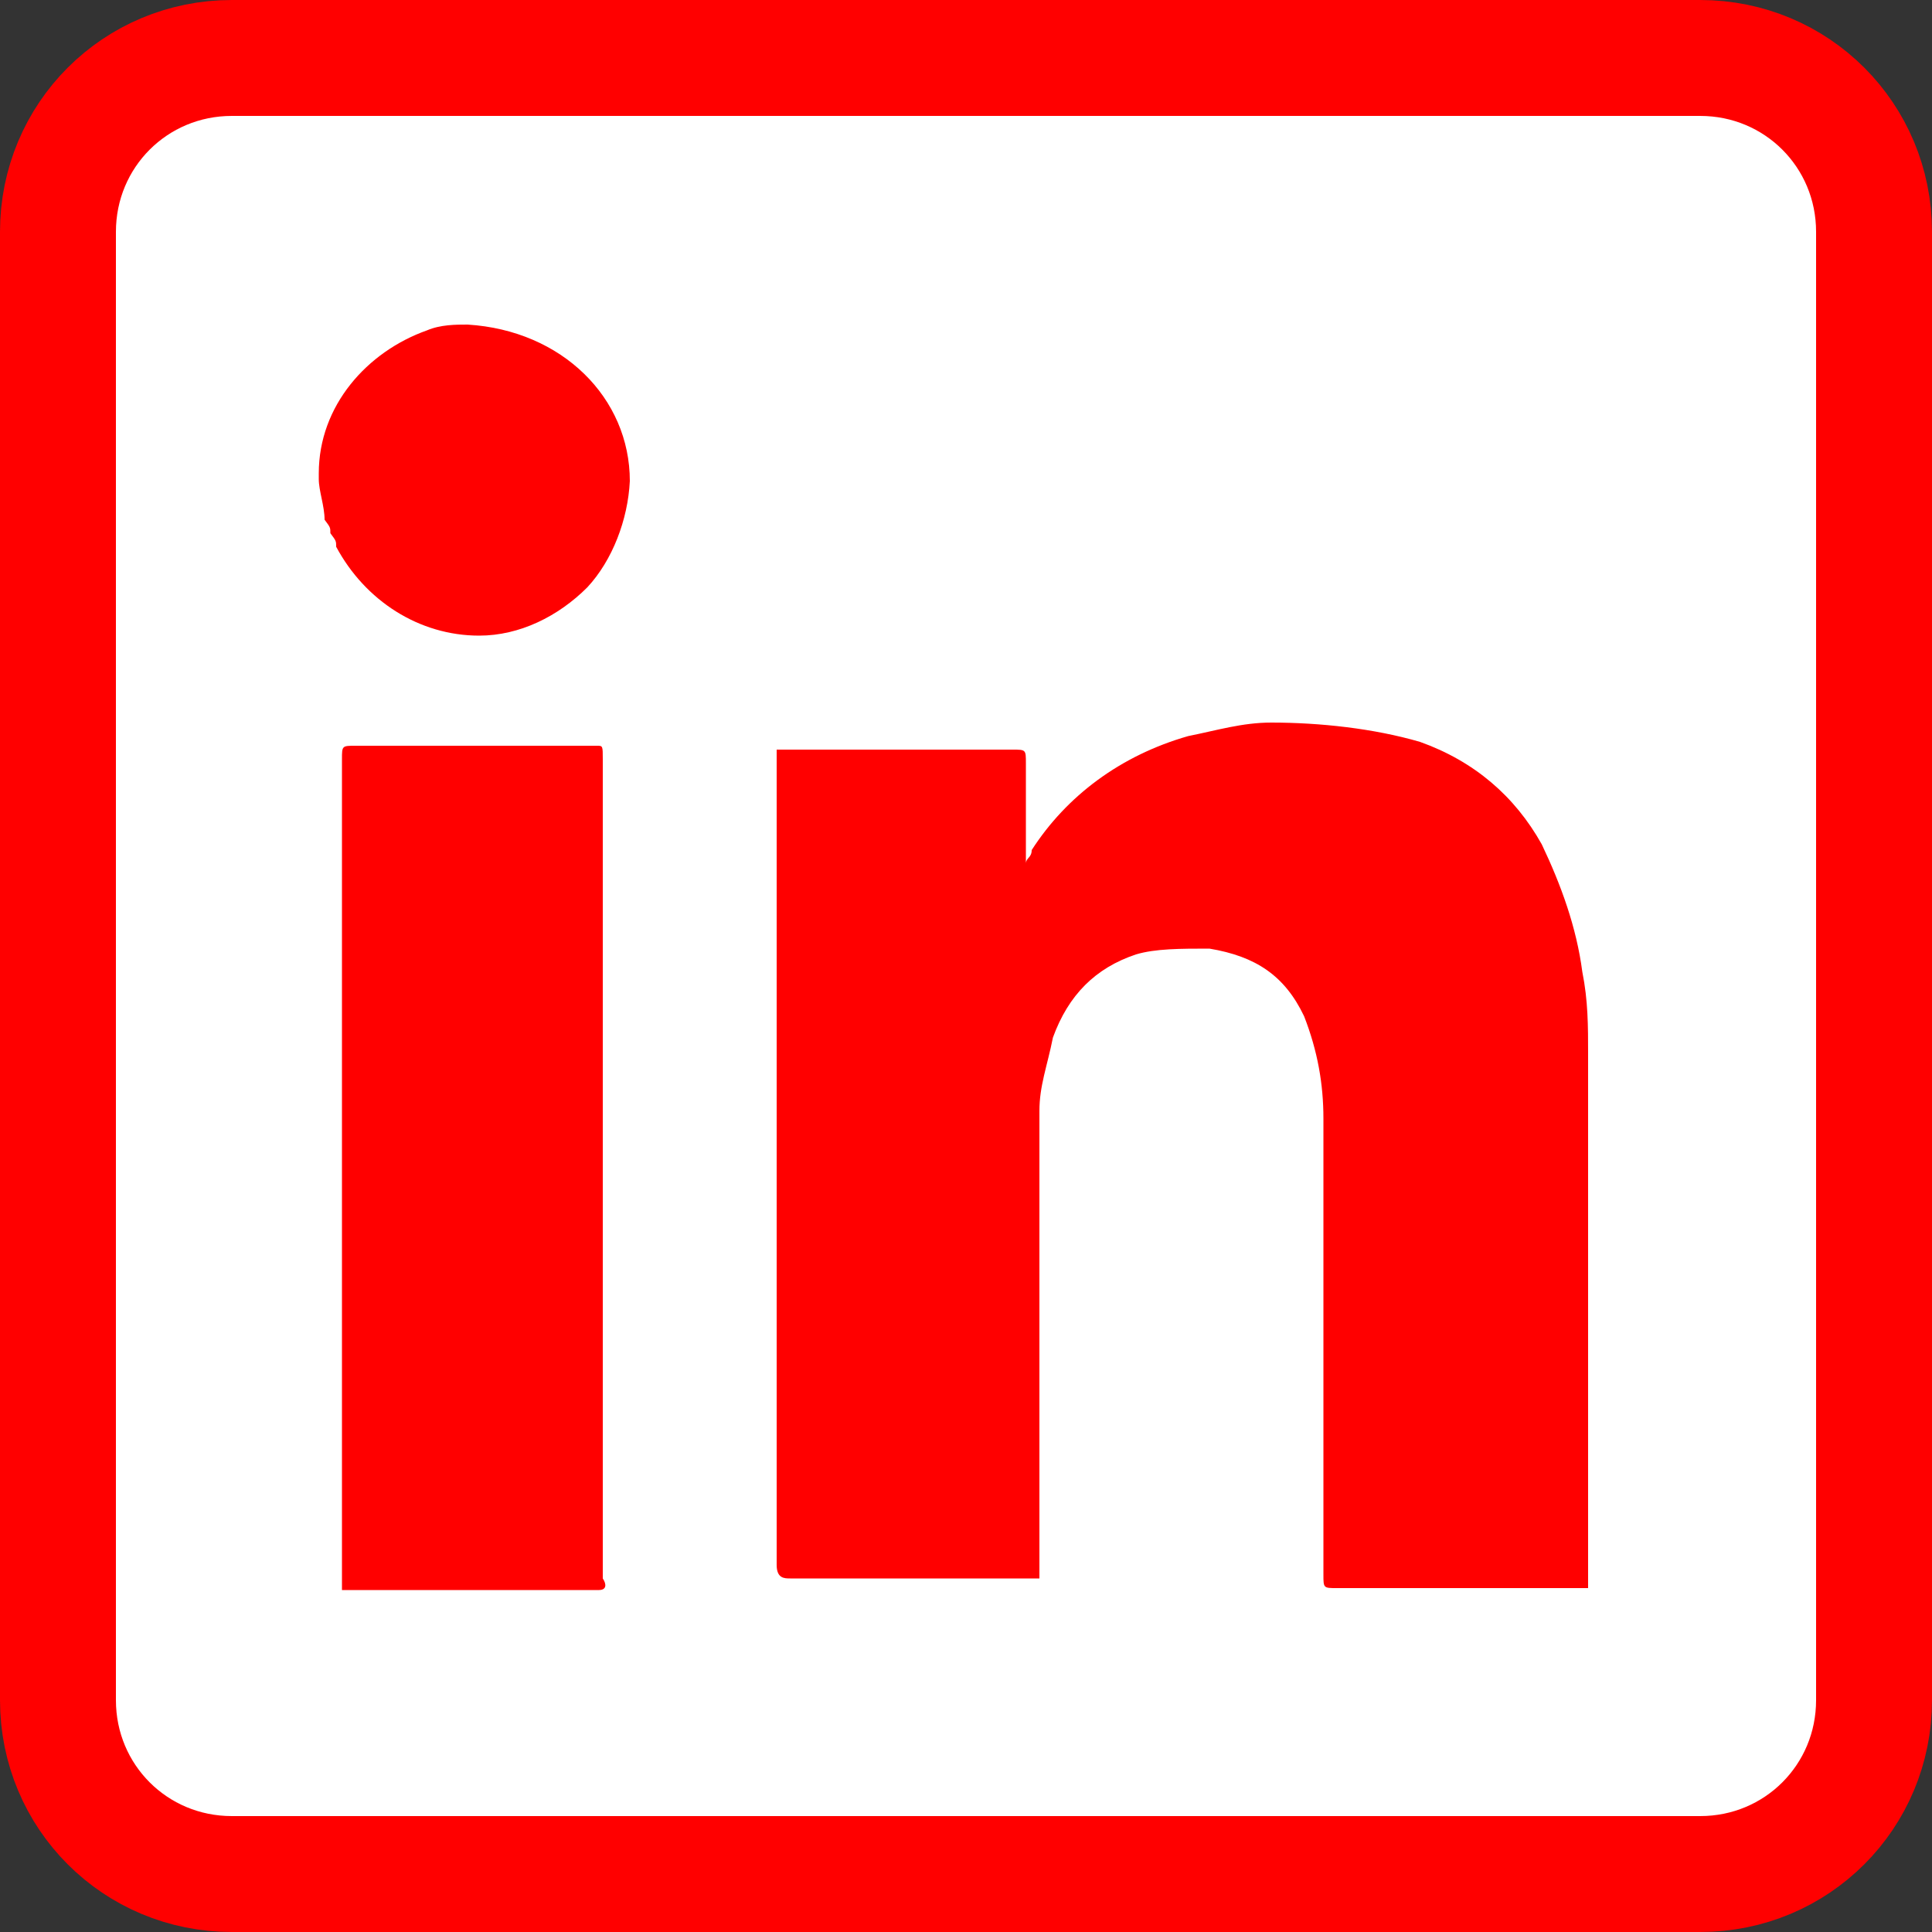
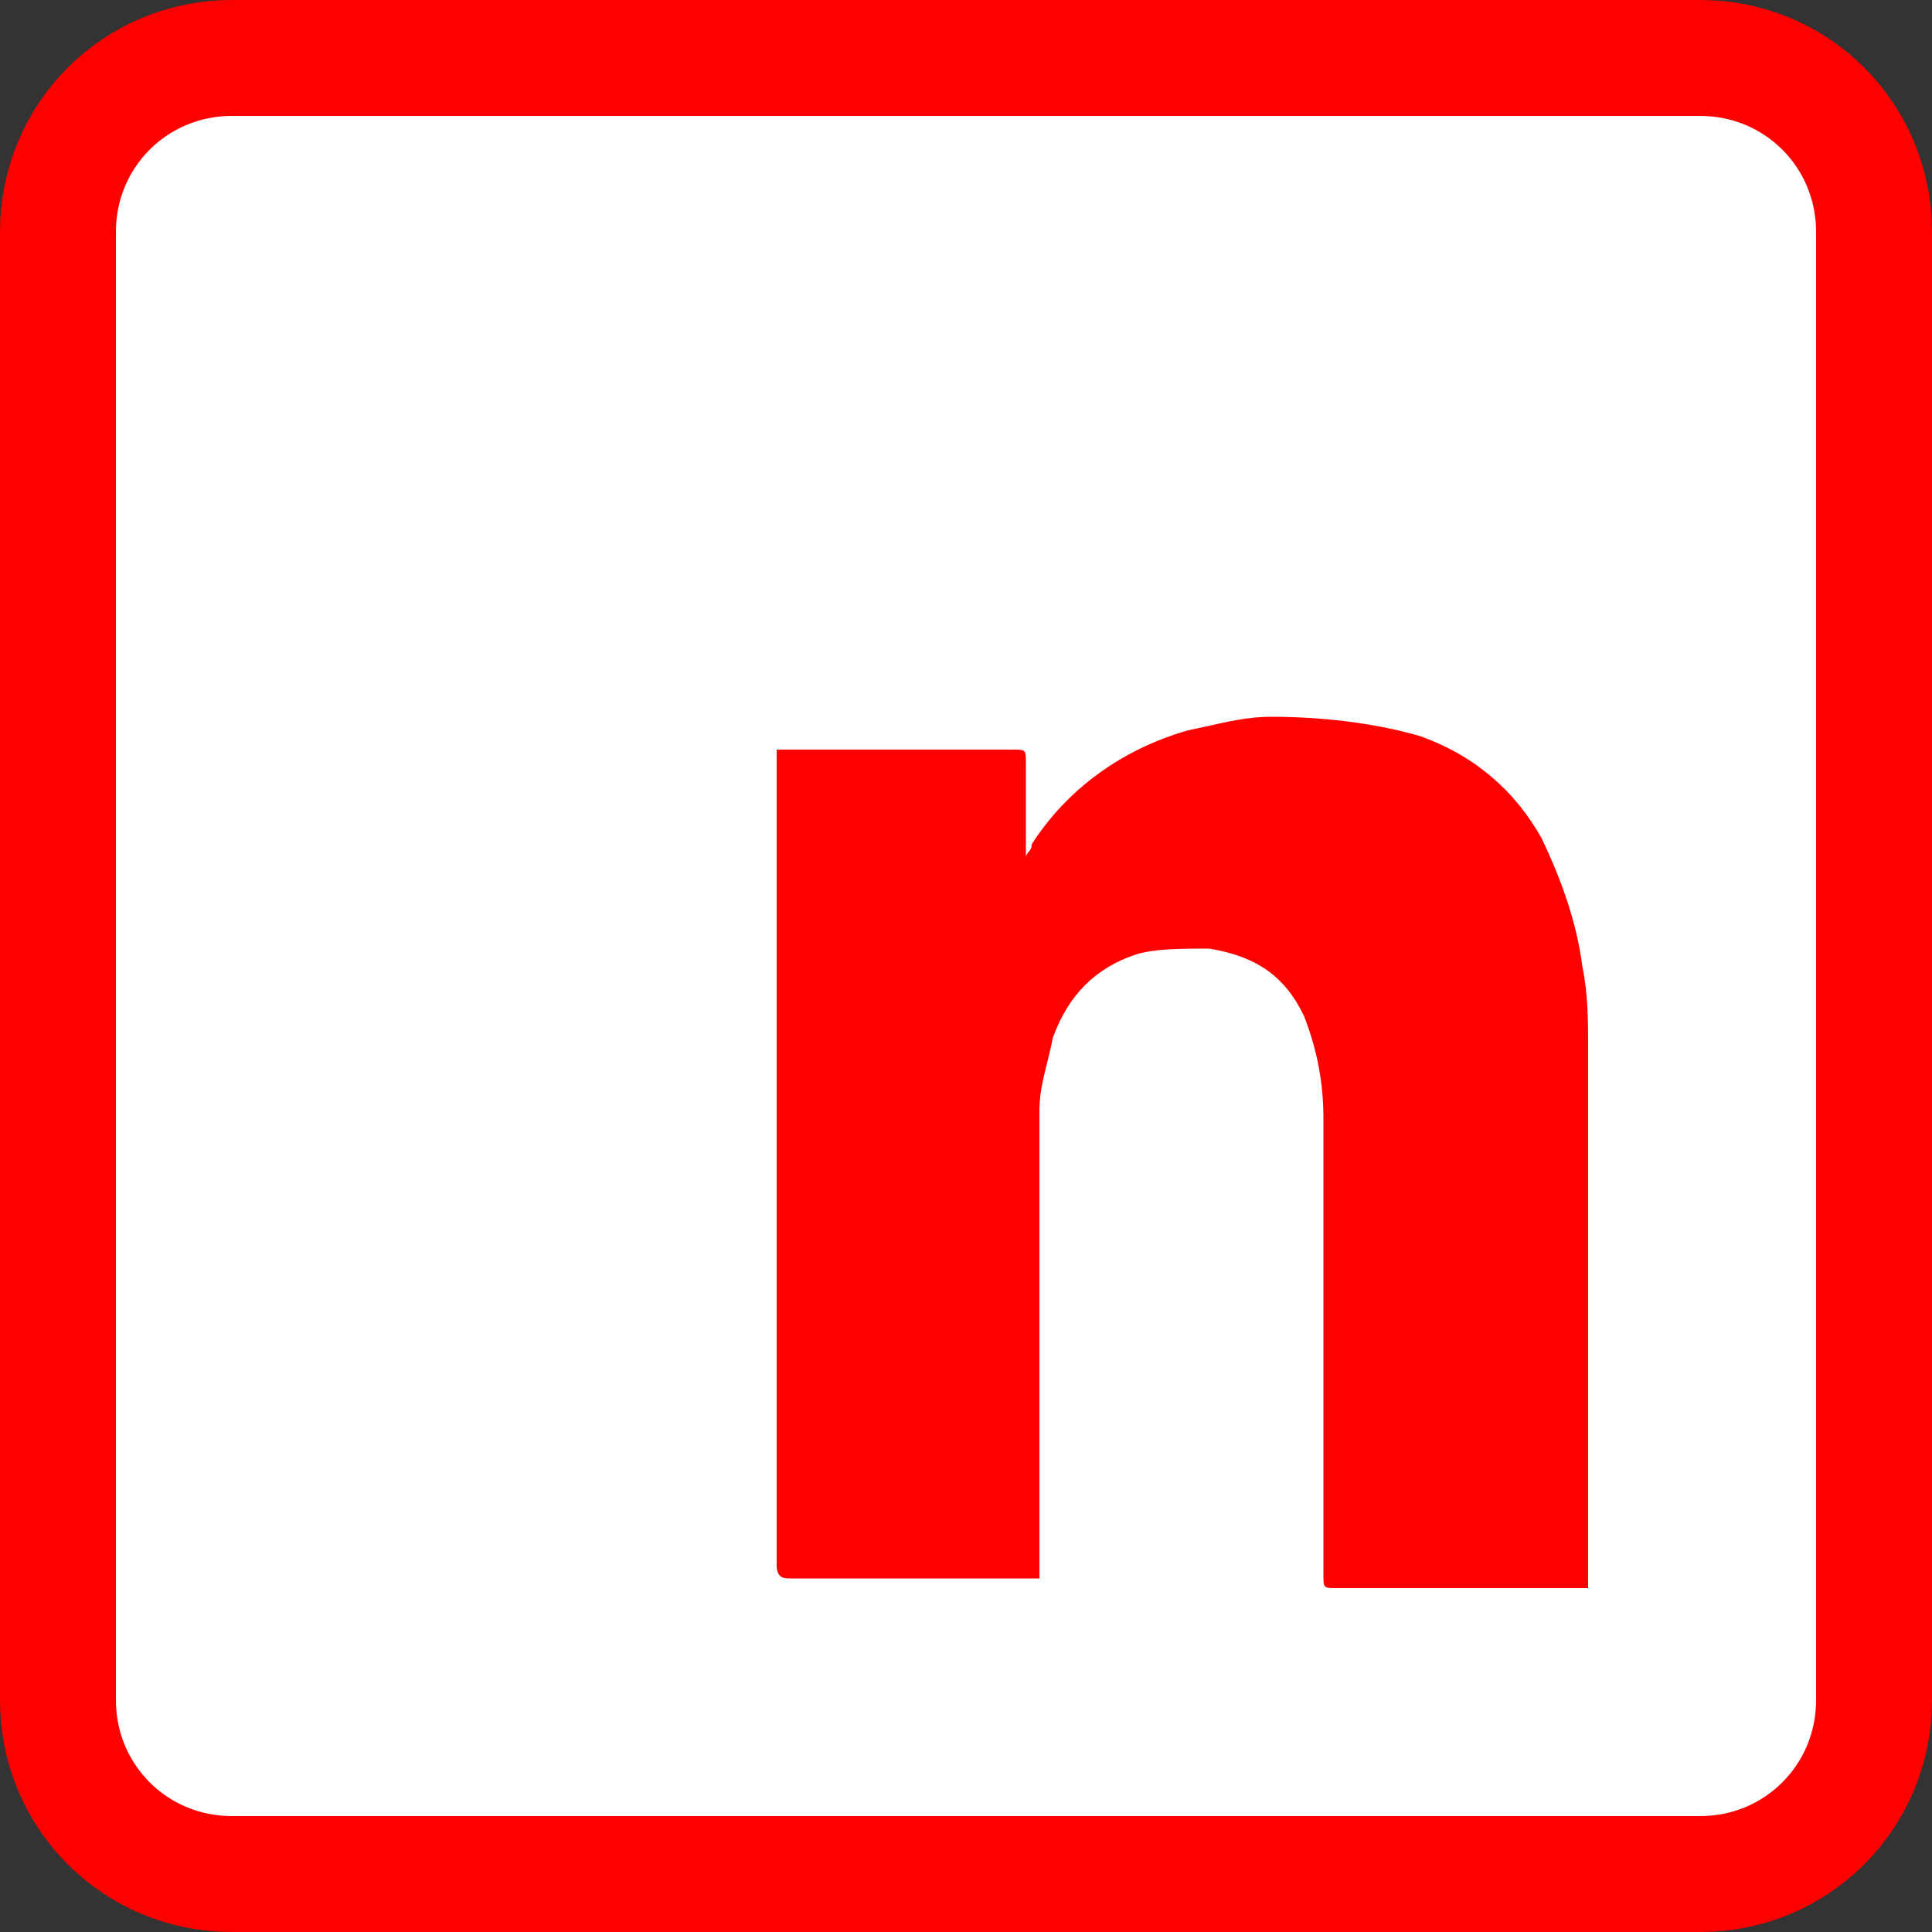
<svg xmlns="http://www.w3.org/2000/svg" version="1.1" id="Layer_1" x="0px" y="0px" viewBox="0 0 100 100" style="enable-background:new 0 0 100 100;" xml:space="preserve">
  <rect x="0" y="0" width="100" height="100" fill="#333333" stroke="none" />
  <style type="text/css">
	.st0{fill:#FFFFFF;stroke:#FF0000;stroke-width:6;stroke-miterlimit:10;}
	.st1{fill:#FF0000;}
</style>
  <g>
    <path class="st0" d="M12,97c-5,0-9-4-9-9V12c0-5,4-9,9-9h76c5,0,9,4,9,9v76c0,5-4,9-9,9H12z" />
  </g>
-   <path class="st1" d="M31,82.3L31,82.3L31,82.3c-2.1,0-4.3,0-6.3,0c-2.1,0-4.3,0-6.3,0l0,0l0,0c0,0-0.3,0-0.7,0c0,0,0,0,0-0.3v-0.3  c0-14,0-28.4,0-42.4c0-0.7,0-0.7,0.7-0.7l0,0l0,0c4.3,0,8.1,0,12.2,0l0,0c0,0,0,0,0.3,0s0.3,0,0.3,0.7c0,14,0,28.4,0,42.4  C31.4,82,31.4,82.3,31,82.3z" />
-   <path class="st1" d="M30.4,30.4c-1.5,1.5-3.5,2.5-5.6,2.5c-3.1,0-5.9-1.8-7.4-4.6c0-0.3,0-0.3-0.3-0.7c0-0.3,0-0.3-0.3-0.7  c0-0.7-0.3-1.5-0.3-2.1c0,0,0,0,0-0.3c0-3.5,2.5-6.3,5.6-7.4c0.7-0.3,1.5-0.3,2.1-0.3c4.9,0.3,8.4,3.8,8.4,8.1  C32.5,26.9,31.7,29,30.4,30.4z" />
-   <path class="st1" d="M82.2,81.5L82.2,81.5c0,0.3,0,0.3,0,0.7l0,0h-0.3c-4.3,0-8.4,0-12.7,0c-0.7,0-0.7,0-0.7-0.7  c0-7.7,0-15.5,0-23.6c0-1.8-0.3-3.5-1-5.3c-1-2.1-2.5-3.1-4.9-3.5c-1.5,0-2.8,0-3.8,0.3c-2.1,0.7-3.5,2.1-4.3,4.3  c-0.3,1.5-0.7,2.5-0.7,3.8c0,0.3,0,0.3,0,0.7c0,7.7,0,15.5,0,22.8c0,0.3,0,0.7,0,0.7s-0.3,0-0.7,0c-4.3,0-8.4,0-12.2,0  c-0.3,0-0.7,0-0.7-0.7c0-0.3,0-0.7,0-1c0-13.3,0-26.7,0-39.9c0-0.3,0-0.7,0-1s0-0.3,0-0.3h0.3c3.8,0,8.1,0,11.9,0  c0.7,0,0.7,0,0.7,0.7c0,1.8,0,3.1,0,4.9v0.3l0,0c0-0.3,0.3-0.3,0.3-0.7c1.8-2.8,4.6-4.9,8.1-5.9c1.5-0.3,2.8-0.7,4.3-0.7  c2.5,0,5.3,0.3,7.7,1c2.8,1,4.9,2.8,6.3,5.3c1,2.1,1.8,4.3,2.1,6.6c0.3,1.5,0.3,2.8,0.3,4.3c0,5.9,0,12.2,0,18.3  C82.2,75.9,82.2,78.7,82.2,81.5z" />
+   <path class="st1" d="M82.2,81.5L82.2,81.5c0,0.3,0,0.3,0,0.7l0,0h-0.3c-4.3,0-8.4,0-12.7,0c-0.7,0-0.7,0-0.7-0.7  c0-7.7,0-15.5,0-23.6c0-1.8-0.3-3.5-1-5.3c-1-2.1-2.5-3.1-4.9-3.5c-1.5,0-2.8,0-3.8,0.3c-2.1,0.7-3.5,2.1-4.3,4.3  c-0.3,1.5-0.7,2.5-0.7,3.8c0,0.3,0,0.3,0,0.7c0,7.7,0,15.5,0,22.8c0,0.3,0,0.7,0,0.7s-0.3,0-0.7,0c-4.3,0-8.4,0-12.2,0  c-0.3,0-0.7,0-0.7-0.7c0-0.3,0-0.7,0-1c0-13.3,0-26.7,0-39.9c0-0.3,0-0.7,0-1s0-0.3,0-0.3h0.3c3.8,0,8.1,0,11.9,0  c0.7,0,0.7,0,0.7,0.7c0,1.8,0,3.1,0,4.9l0,0c0-0.3,0.3-0.3,0.3-0.7c1.8-2.8,4.6-4.9,8.1-5.9c1.5-0.3,2.8-0.7,4.3-0.7  c2.5,0,5.3,0.3,7.7,1c2.8,1,4.9,2.8,6.3,5.3c1,2.1,1.8,4.3,2.1,6.6c0.3,1.5,0.3,2.8,0.3,4.3c0,5.9,0,12.2,0,18.3  C82.2,75.9,82.2,78.7,82.2,81.5z" />
  <g id="Layer_2_00000053522887030251026180000011024541767400071296_">
</g>
</svg>